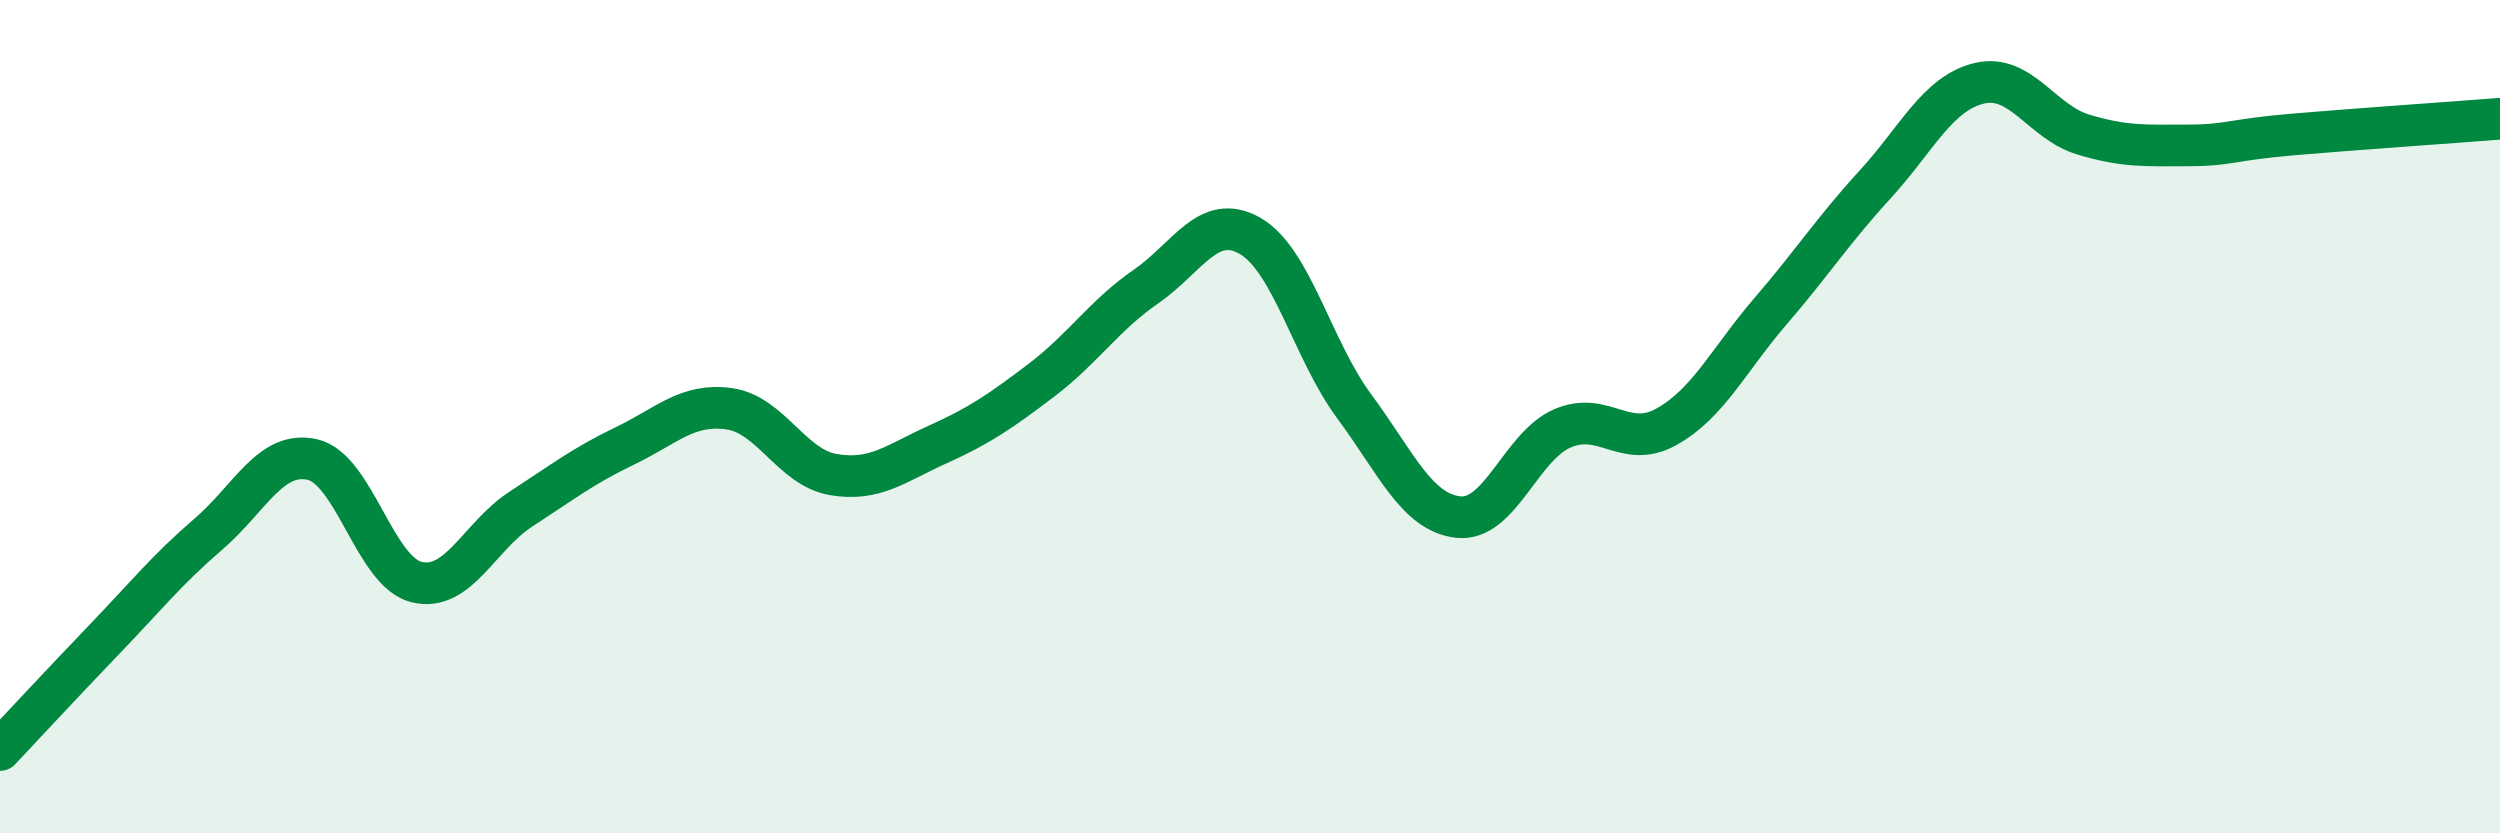
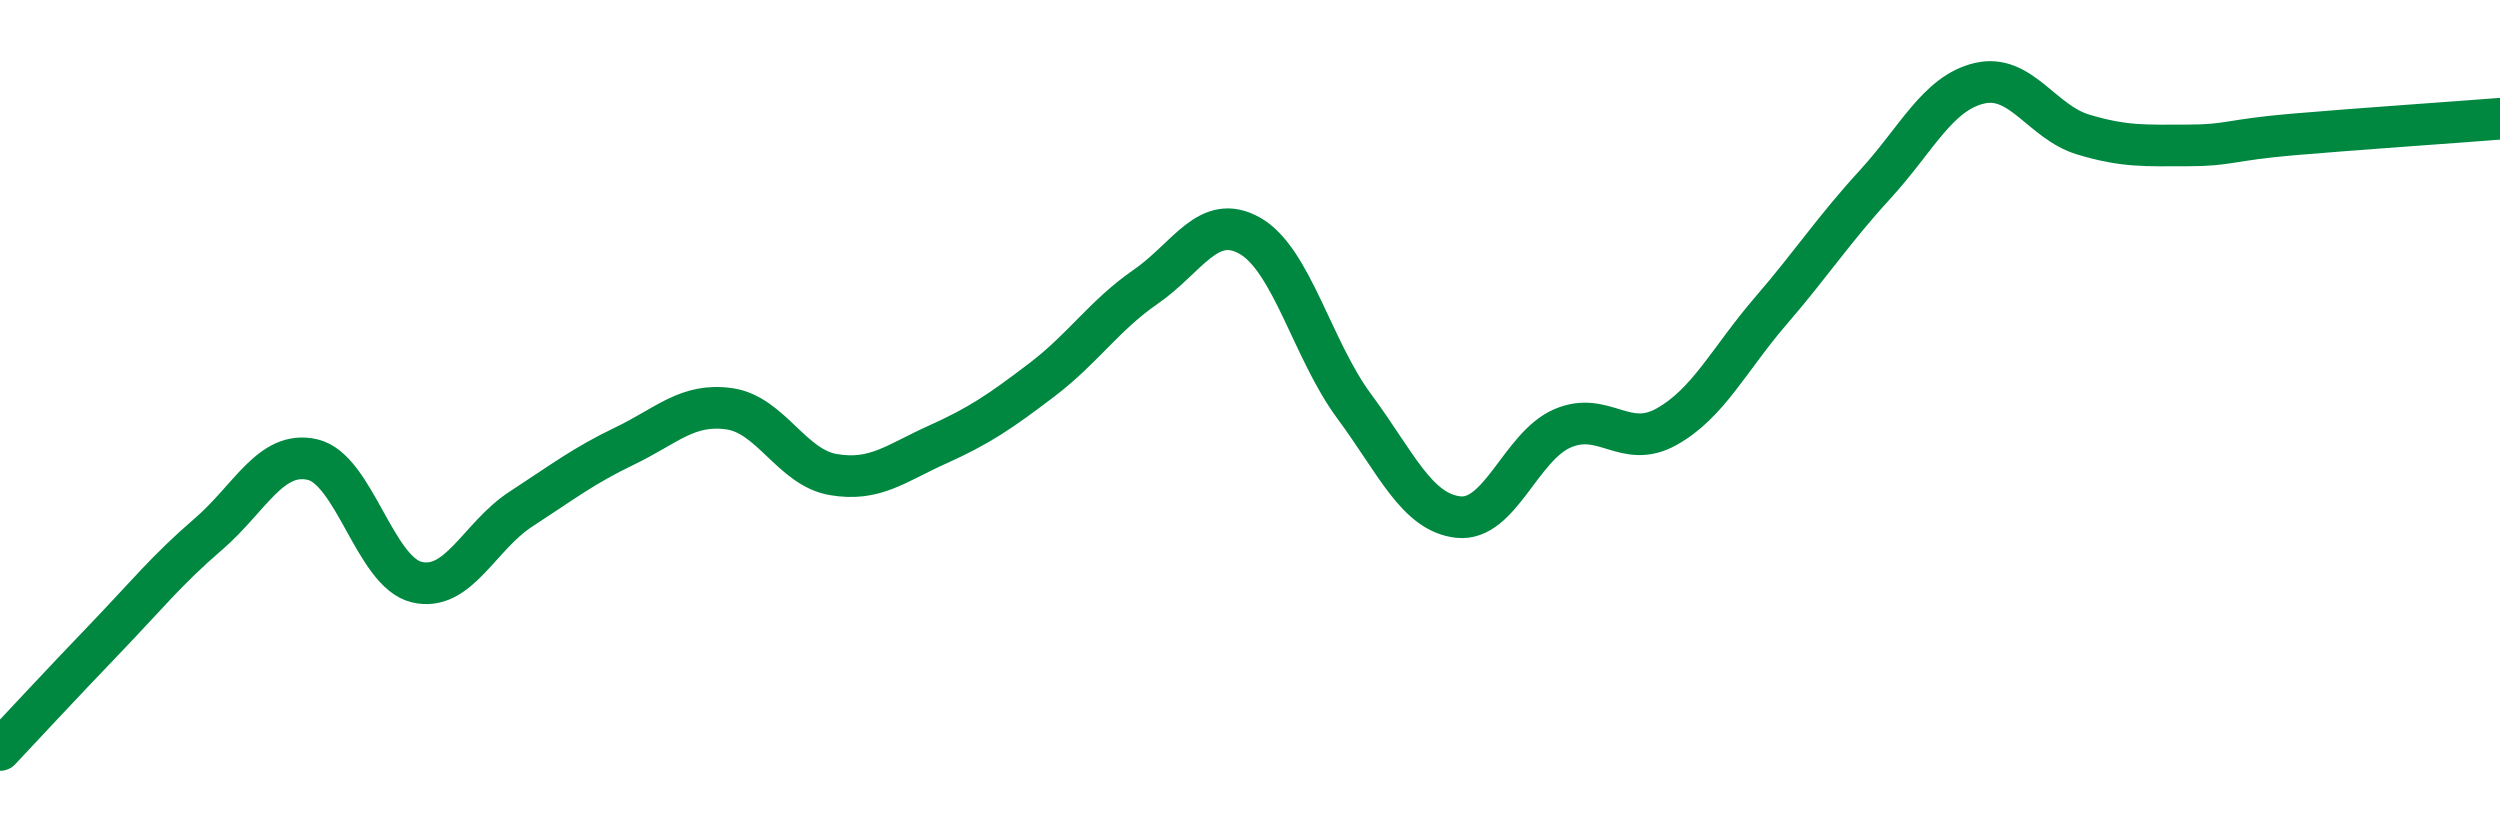
<svg xmlns="http://www.w3.org/2000/svg" width="60" height="20" viewBox="0 0 60 20">
-   <path d="M 0,18 C 0.5,17.47 1.5,16.39 2.5,15.35 C 3.5,14.31 4,13.68 5,12.82 C 6,11.96 6.5,10.8 7.5,11.03 C 8.5,11.26 9,13.73 10,13.97 C 11,14.21 11.5,12.87 12.5,12.22 C 13.5,11.57 14,11.18 15,10.7 C 16,10.22 16.5,9.67 17.5,9.81 C 18.5,9.95 19,11.22 20,11.39 C 21,11.56 21.5,11.12 22.5,10.67 C 23.5,10.22 24,9.88 25,9.12 C 26,8.36 26.5,7.57 27.5,6.88 C 28.5,6.19 29,5.09 30,5.66 C 31,6.23 31.5,8.4 32.5,9.75 C 33.5,11.1 34,12.3 35,12.41 C 36,12.52 36.5,10.71 37.5,10.28 C 38.5,9.85 39,10.8 40,10.24 C 41,9.68 41.5,8.62 42.5,7.46 C 43.5,6.3 44,5.52 45,4.43 C 46,3.34 46.5,2.24 47.5,2 C 48.5,1.76 49,2.93 50,3.23 C 51,3.53 51.5,3.49 52.5,3.49 C 53.5,3.49 53.5,3.36 55,3.23 C 56.5,3.1 59,2.93 60,2.85L60 20L0 20Z" fill="#008740" opacity="0.1" stroke-linecap="round" stroke-linejoin="round" />
  <path d="M 0,18 C 0.5,17.47 1.5,16.39 2.5,15.35 C 3.5,14.31 4,13.68 5,12.82 C 6,11.96 6.5,10.8 7.5,11.03 C 8.5,11.26 9,13.73 10,13.97 C 11,14.21 11.5,12.87 12.5,12.22 C 13.5,11.57 14,11.18 15,10.7 C 16,10.22 16.5,9.67 17.5,9.81 C 18.5,9.95 19,11.22 20,11.39 C 21,11.56 21.5,11.12 22.5,10.67 C 23.5,10.22 24,9.88 25,9.12 C 26,8.36 26.5,7.57 27.5,6.88 C 28.5,6.19 29,5.09 30,5.66 C 31,6.23 31.5,8.4 32.5,9.75 C 33.5,11.1 34,12.3 35,12.41 C 36,12.52 36.5,10.71 37.5,10.28 C 38.5,9.85 39,10.8 40,10.24 C 41,9.68 41.5,8.62 42.5,7.46 C 43.5,6.3 44,5.52 45,4.43 C 46,3.34 46.5,2.24 47.5,2 C 48.5,1.76 49,2.93 50,3.23 C 51,3.53 51.5,3.49 52.5,3.49 C 53.5,3.49 53.5,3.36 55,3.23 C 56.5,3.1 59,2.93 60,2.85" stroke="#008740" stroke-width="1" fill="none" stroke-linecap="round" stroke-linejoin="round" />
</svg>